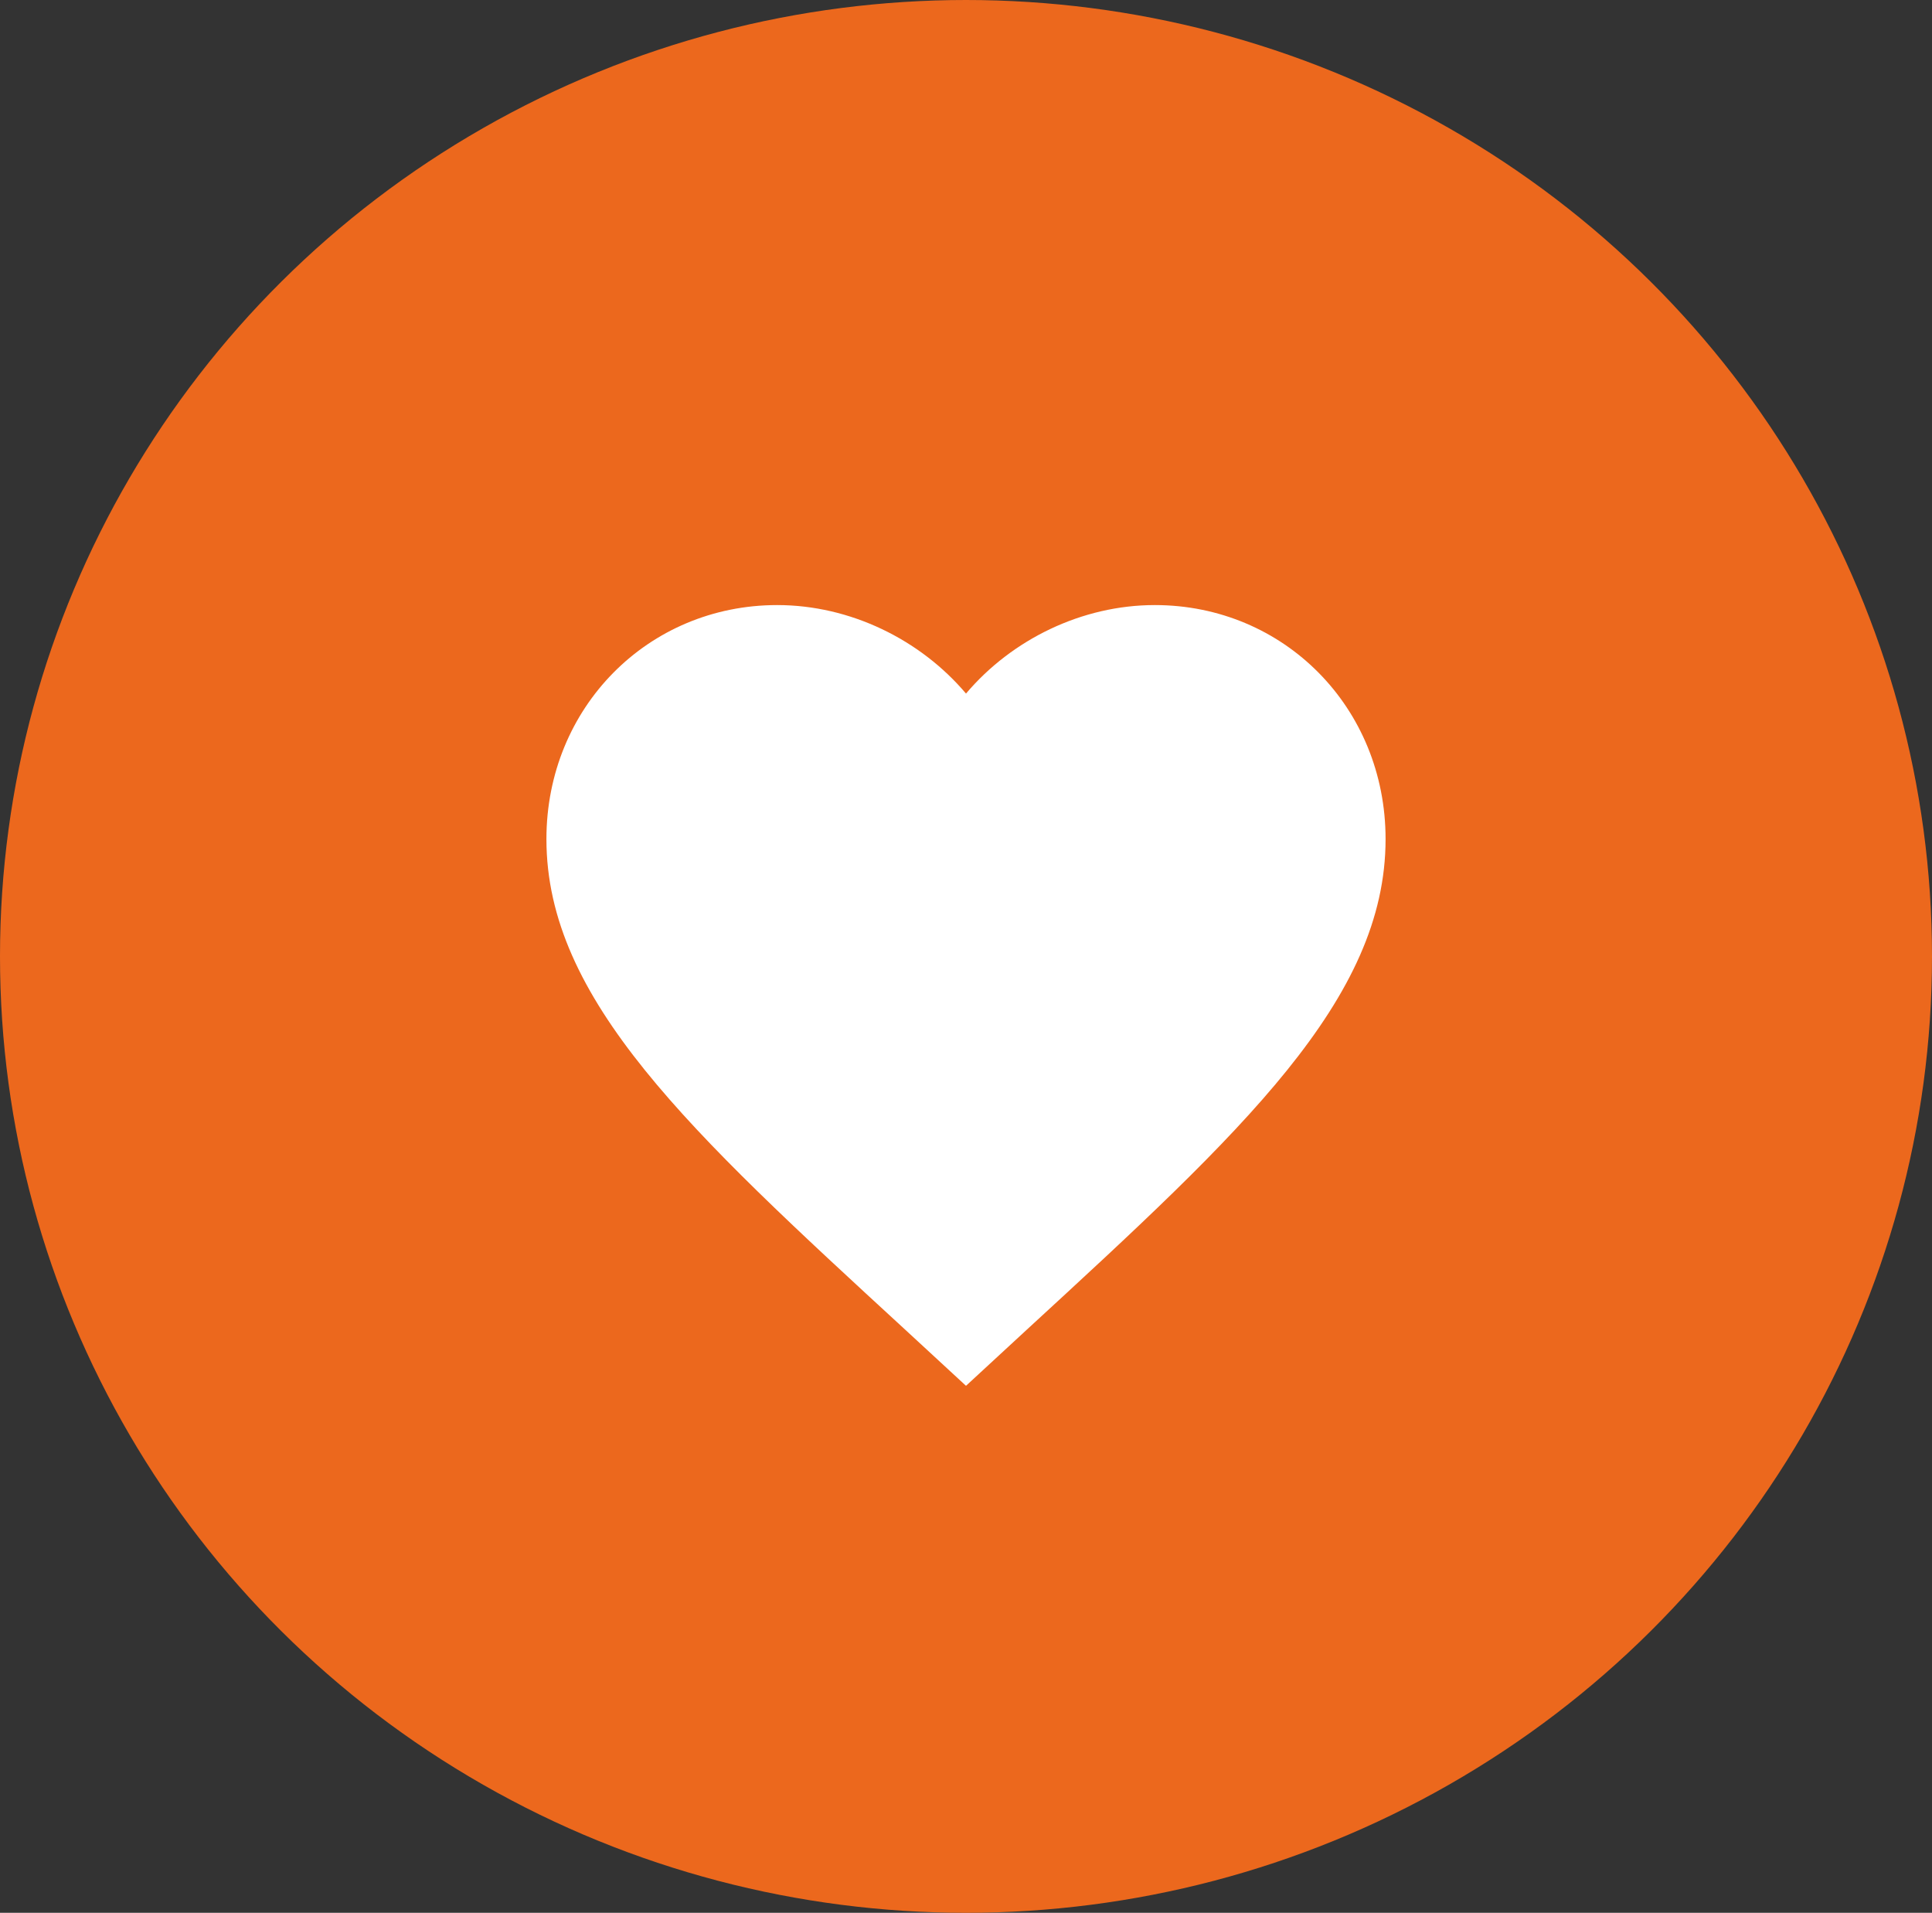
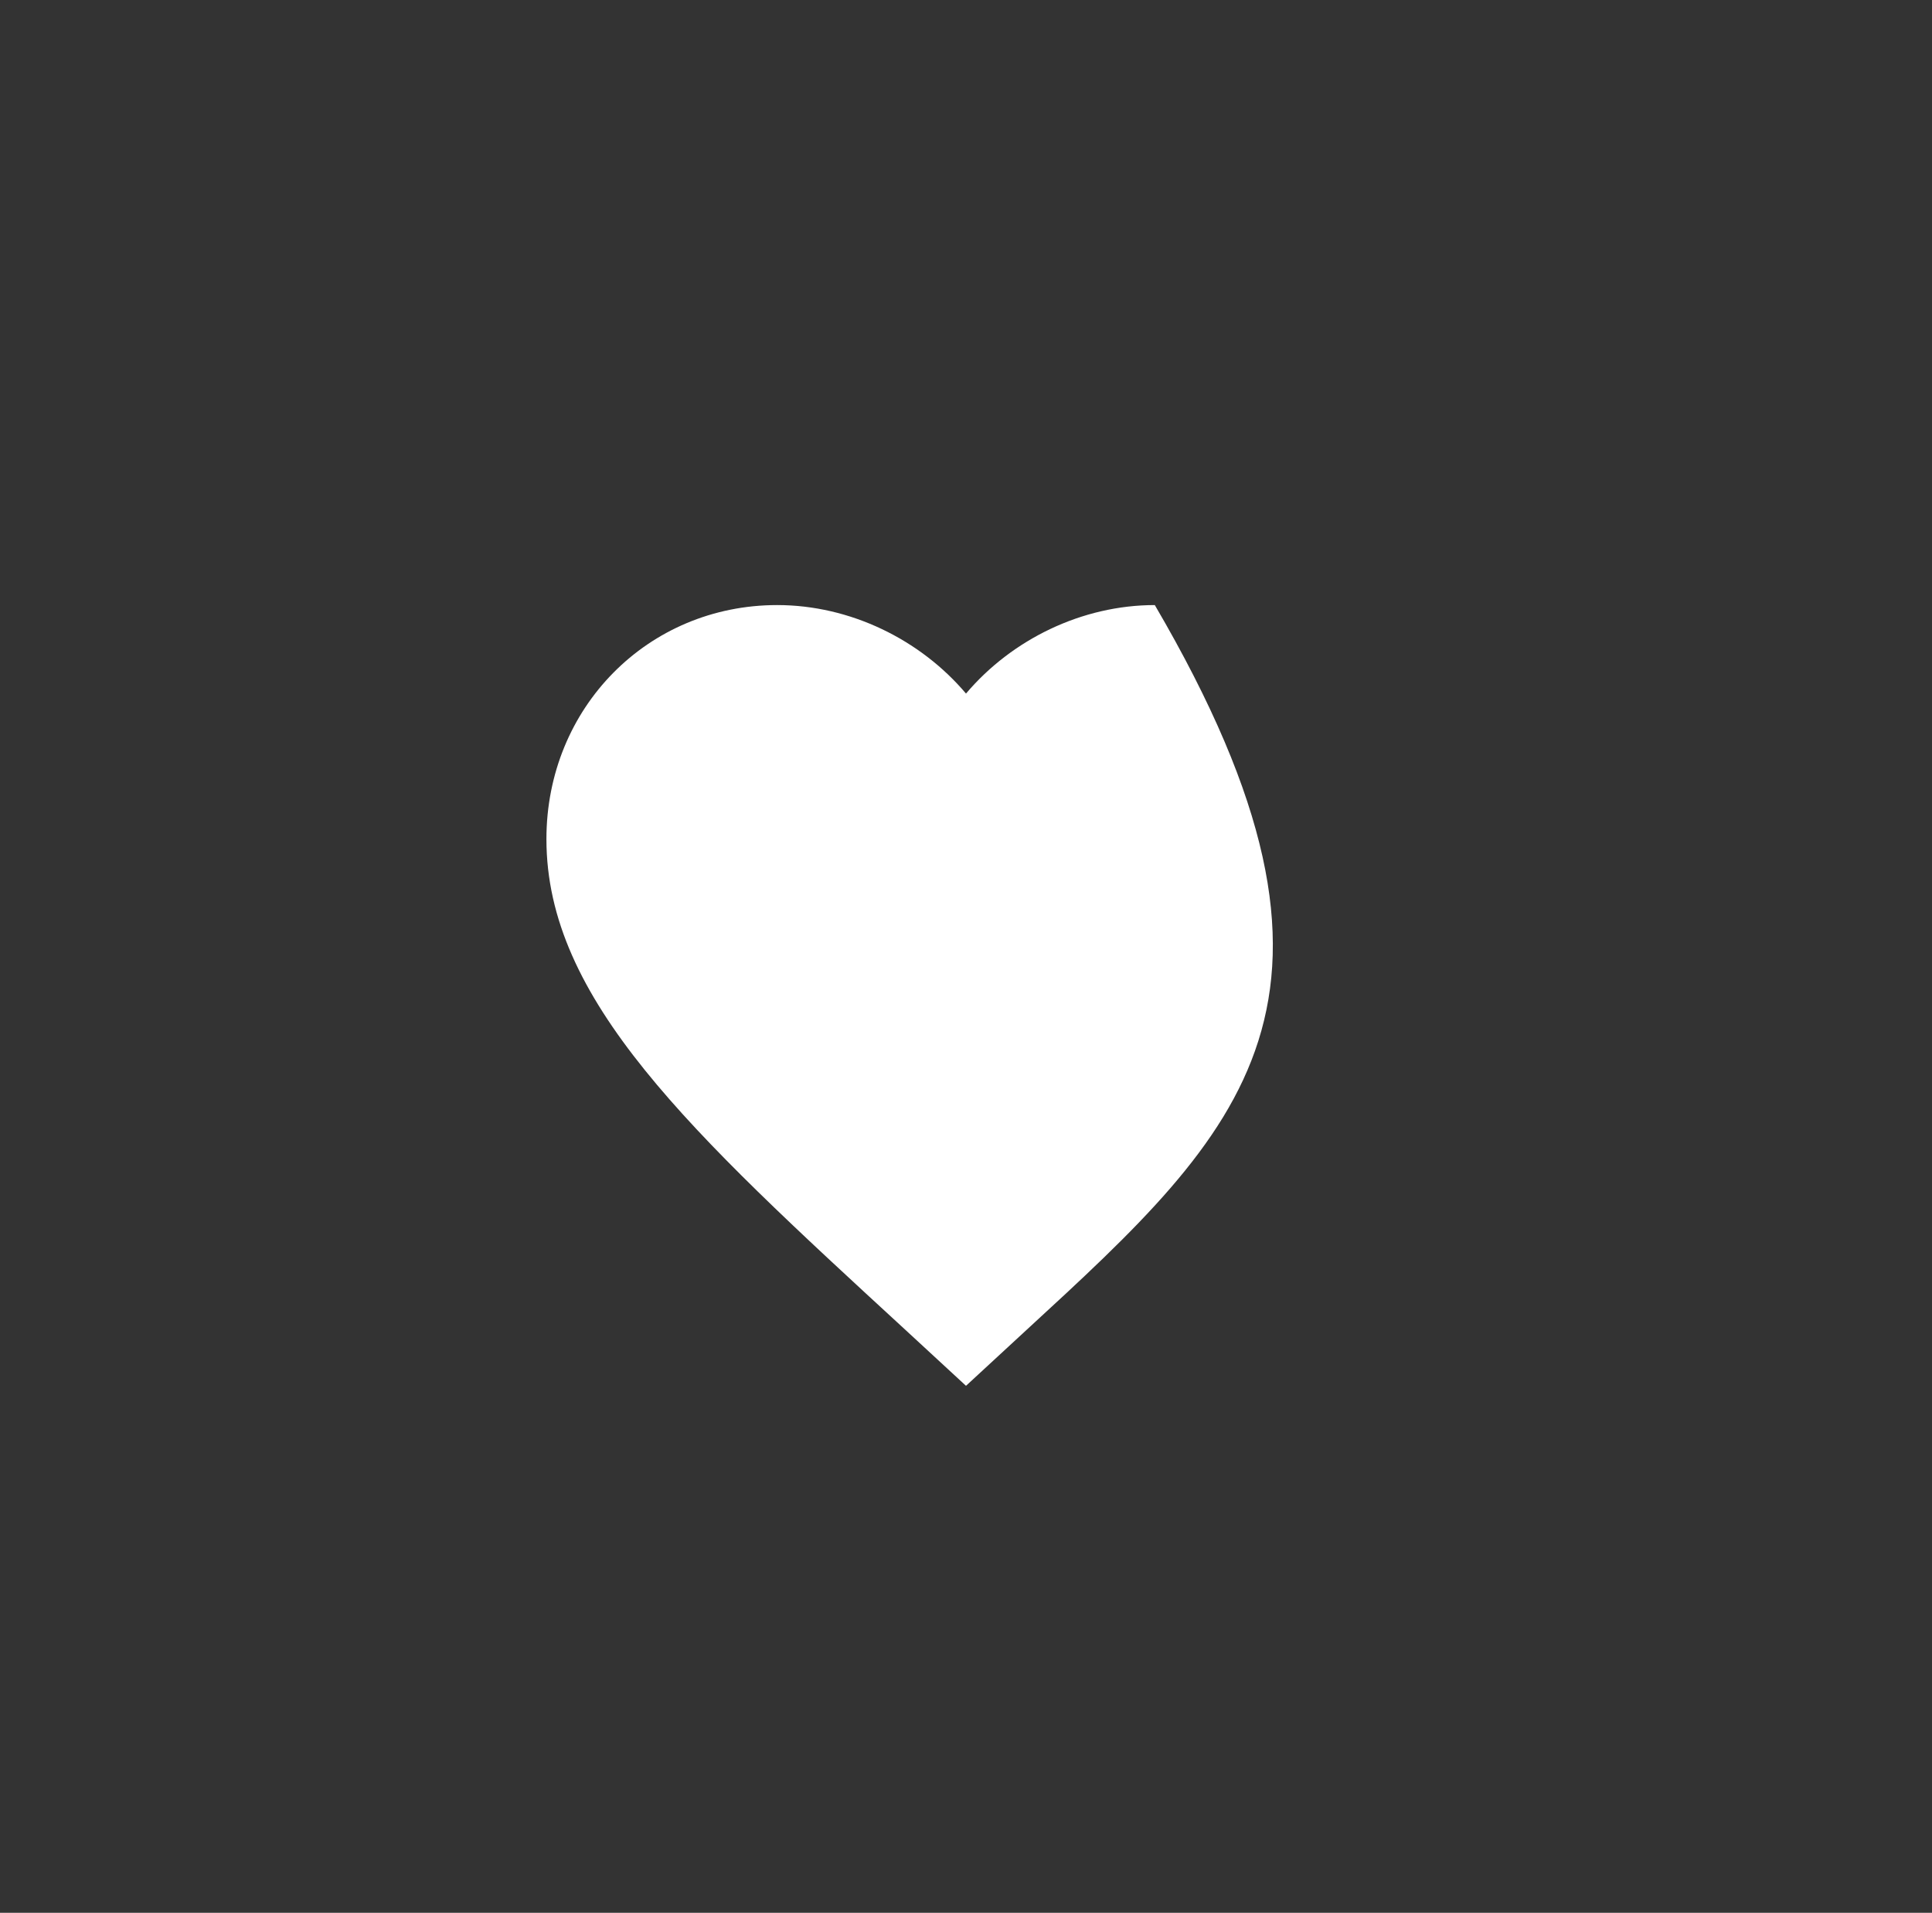
<svg xmlns="http://www.w3.org/2000/svg" width="99" height="98" viewBox="0 0 99 98" fill="none">
  <rect x="0" y="0" width="99" height="98" fill="#333333" stroke="none" />
-   <ellipse cx="49.5" cy="49" rx="49.5" ry="49" fill="#EC681D" />
-   <path d="M49.5 71L46.383 68.123C35.31 57.943 28 51.207 28 42.989C28 36.253 33.203 31 39.825 31C43.566 31 47.157 32.766 49.5 35.534C51.843 32.766 55.434 31 59.175 31C65.797 31 71 36.253 71 42.989C71 51.207 63.69 57.943 52.617 68.123L49.5 71Z" fill="white" />
+   <path d="M49.5 71L46.383 68.123C35.31 57.943 28 51.207 28 42.989C28 36.253 33.203 31 39.825 31C43.566 31 47.157 32.766 49.5 35.534C51.843 32.766 55.434 31 59.175 31C71 51.207 63.69 57.943 52.617 68.123L49.5 71Z" fill="white" />
</svg>